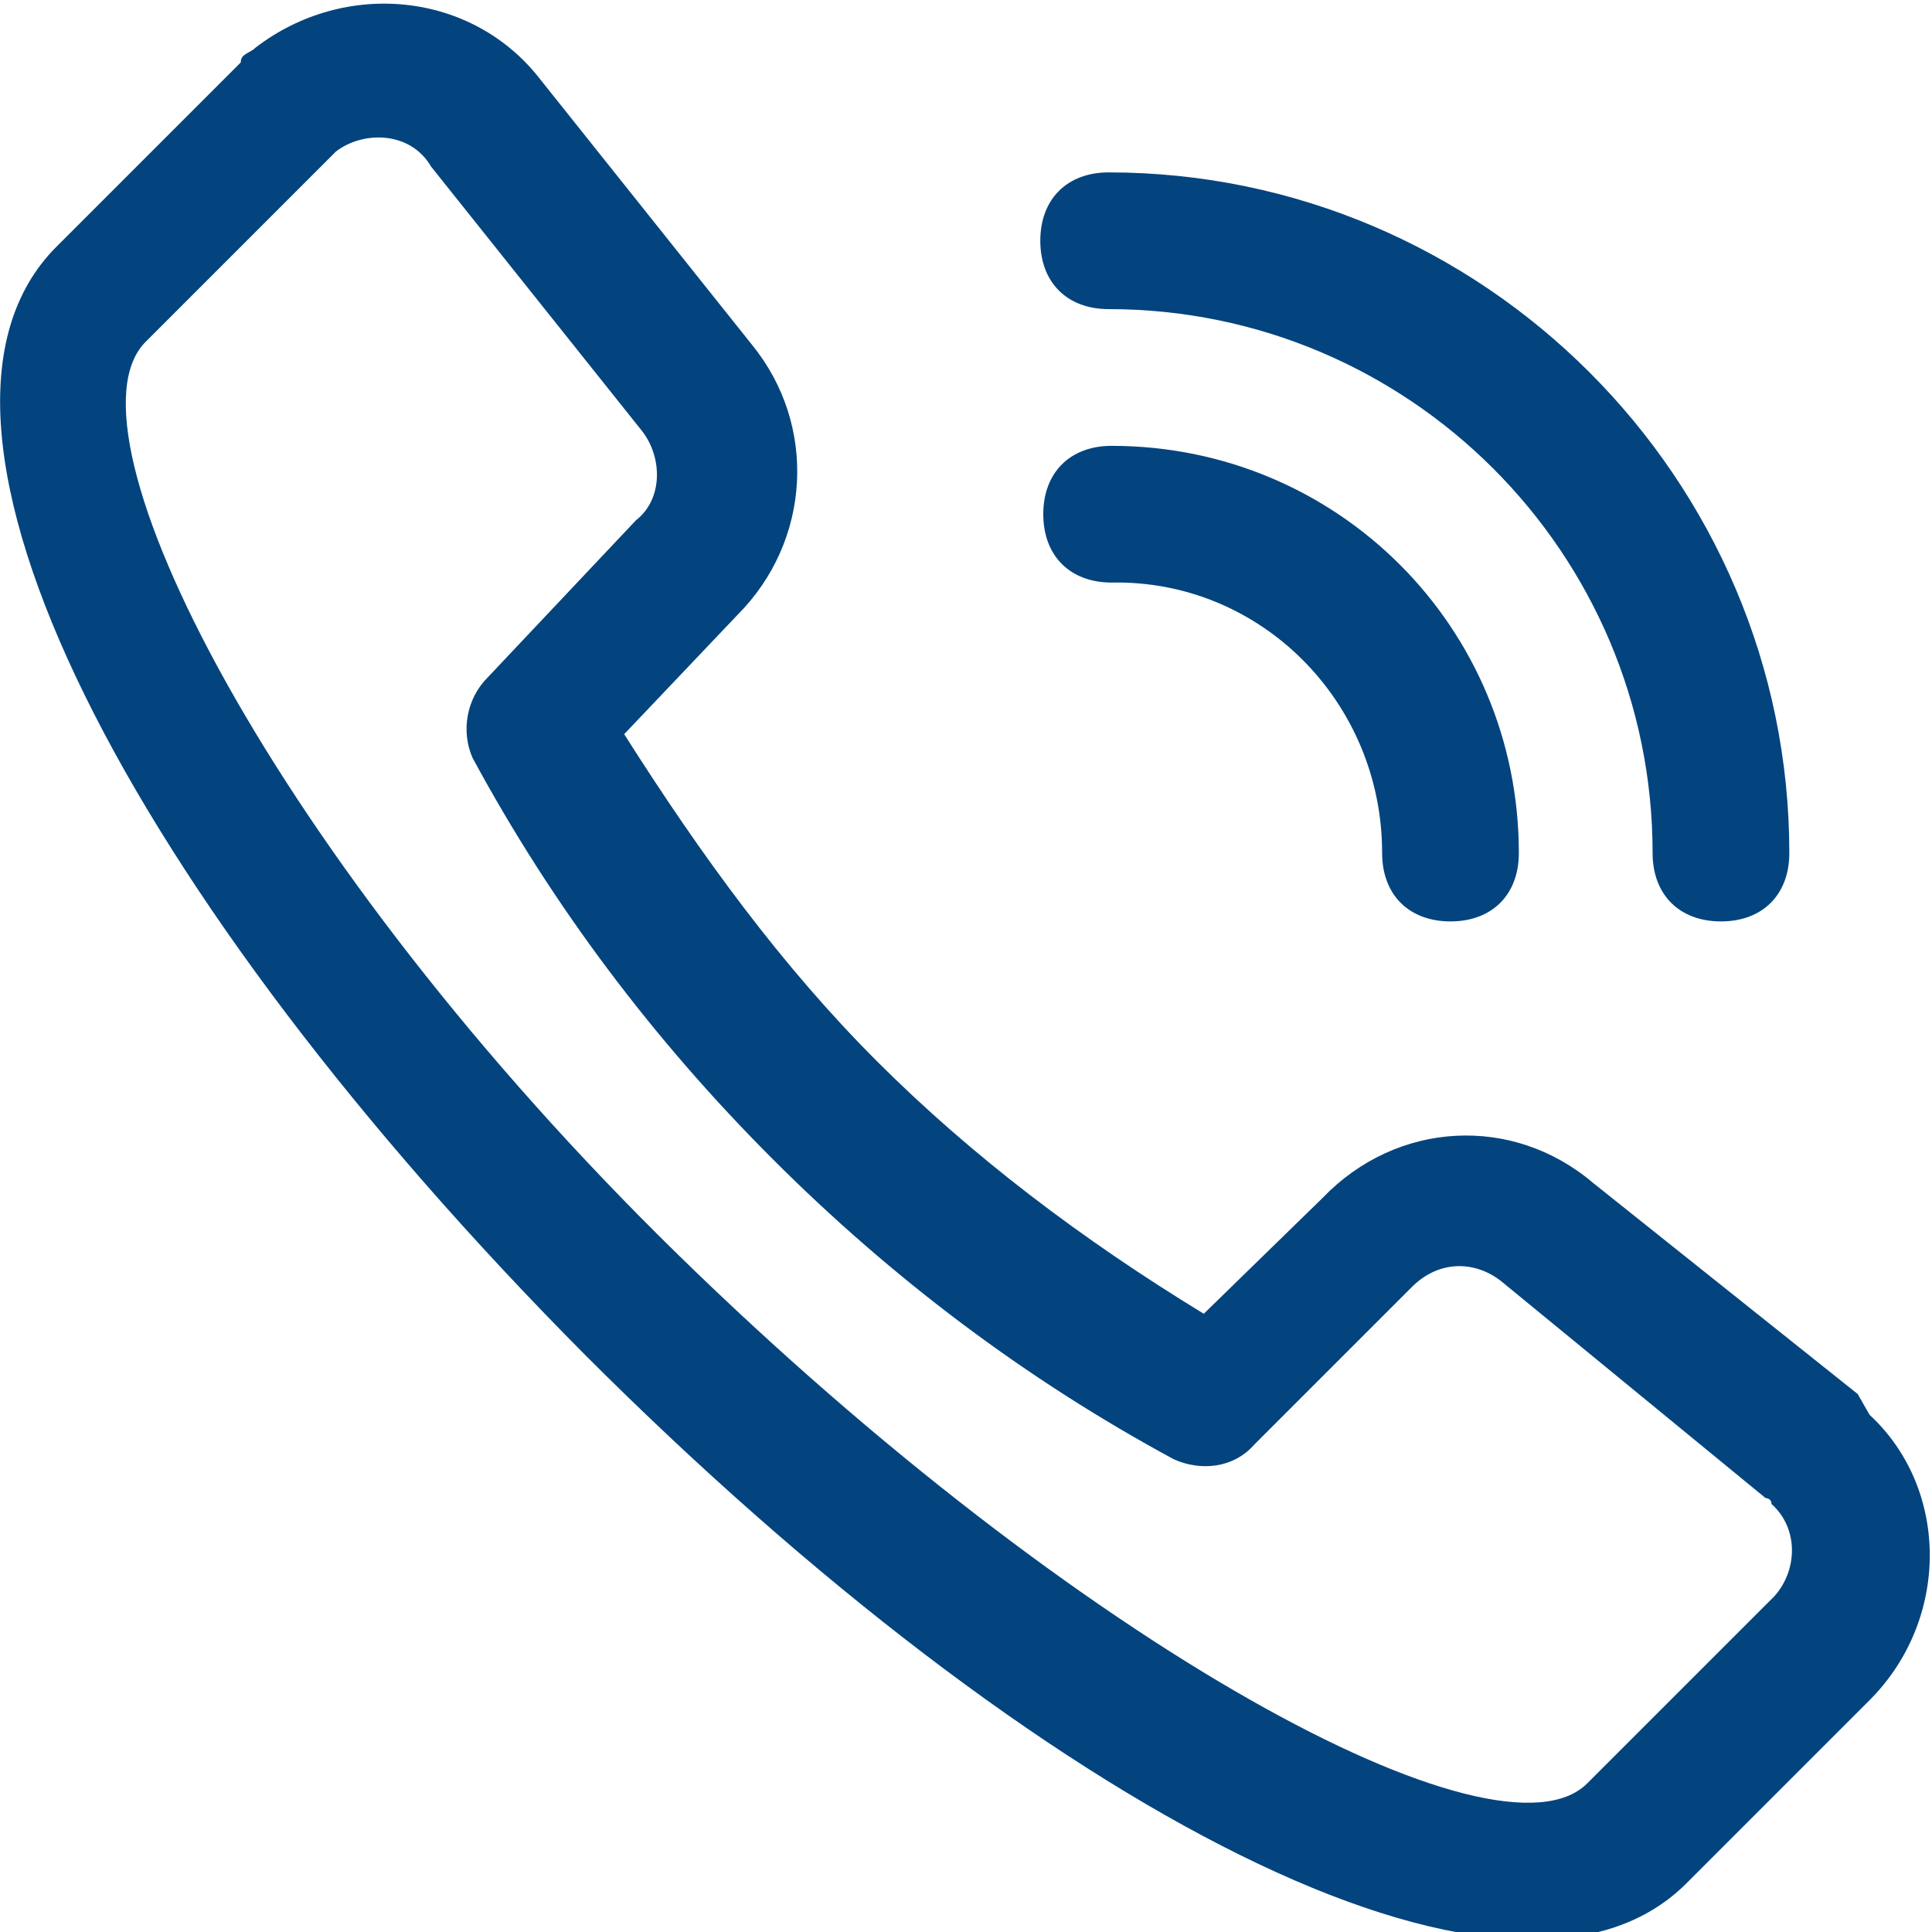
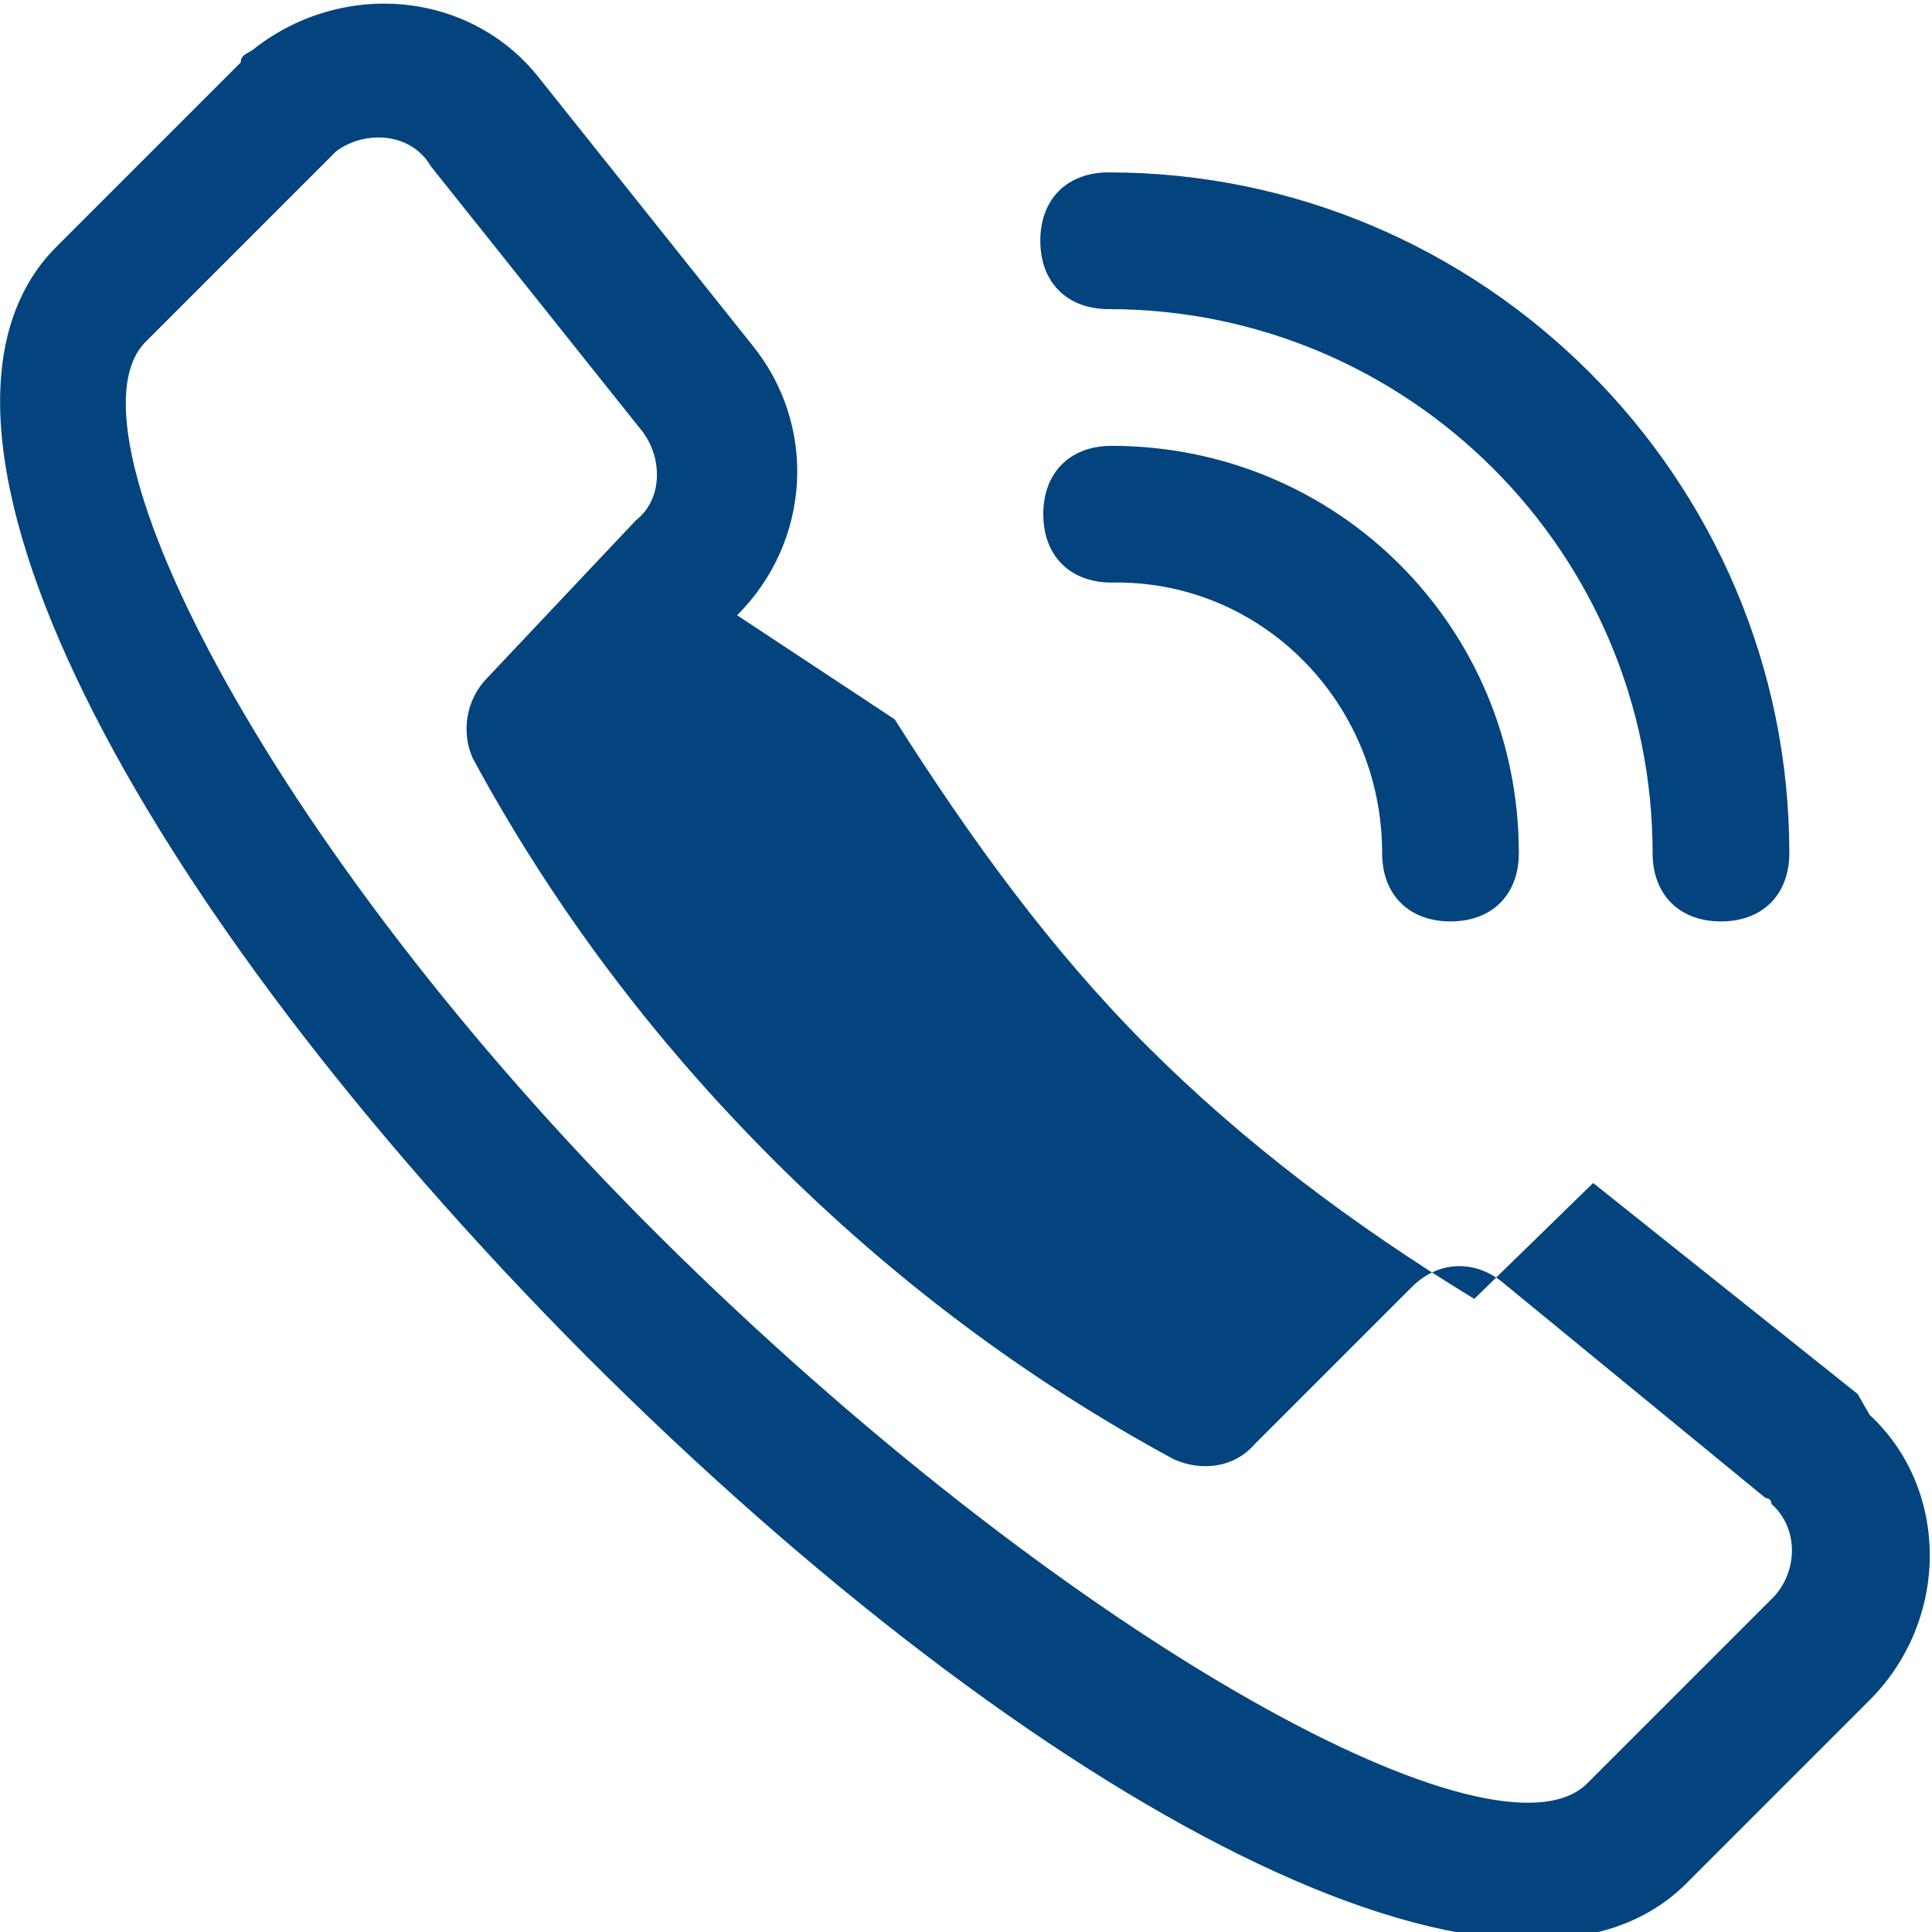
<svg xmlns="http://www.w3.org/2000/svg" version="1.1" id="图层_1" x="0px" y="0px" viewBox="0 0 65 65" style="enable-background:new 0 0 65 65;" xml:space="preserve">
  <style type="text/css">
	.st0{fill:#03447E;}
</style>
-   <path class="st0" d="M46.5,28.7c0,1.4,0.9,2.3,2.3,2.3s2.3-0.9,2.3-2.3C51.1,21.1,45,15,37.4,15c-1.4,0-2.3,0.9-2.3,2.3  c0,1.4,0.9,2.3,2.3,2.3C42.4,19.5,46.5,23.6,46.5,28.7z M55.6,28.7c0,1.4,0.9,2.3,2.3,2.3s2.3-0.9,2.3-2.3  c0-12.6-10.3-22.9-22.9-22.9c-1.4,0-2.3,0.9-2.3,2.3s0.9,2.3,2.3,2.3C47.4,10.4,55.6,18.6,55.6,28.7z M24.8,20.7  c2.5-2.5,2.7-6.4,0.5-9.1l-7.1-8.9c-2.3-3-6.6-3.4-9.6-1.1C8.4,1.8,8.1,1.8,8.1,2.1L1.9,8.3C-4,14.2,4.4,30.2,19.7,45.6  c15.3,15.3,31.1,23.6,37,17.8l6.2-6.2c2.7-2.7,2.7-7.1,0-9.6l-0.4-0.7l-8.9-7.1c-2.7-2.3-6.6-2.1-9.1,0.5l-4,3.9  c-4.1-2.5-7.8-5.3-11-8.5s-5.9-6.9-8.5-11L24.8,20.7L24.8,20.7z M21.6,14.5c0.7,0.9,0.7,2.3-0.2,3l-5,5.3c-0.7,0.7-0.9,1.8-0.5,2.7  C18.6,30.5,22,35,26,39s8.5,7.4,13.5,10.1c0.9,0.4,2,0.3,2.7-0.5l5.3-5.3c0.9-0.9,2.1-0.9,3-0.2l8.9,7.3c0,0,0.2,0,0.2,0.2  c0.9,0.8,0.9,2.2,0.1,3.1l-0.1,0.1L53.4,60c-3,3-17.1-4.6-30.6-17.8C9.2,28.9,1.9,14.5,4.9,11.5l6.4-6.4c0.9-0.7,2.5-0.7,3.2,0.5  L21.6,14.5L21.6,14.5z" />
+   <path class="st0" d="M46.5,28.7c0,1.4,0.9,2.3,2.3,2.3s2.3-0.9,2.3-2.3C51.1,21.1,45,15,37.4,15c-1.4,0-2.3,0.9-2.3,2.3  c0,1.4,0.9,2.3,2.3,2.3C42.4,19.5,46.5,23.6,46.5,28.7z M55.6,28.7c0,1.4,0.9,2.3,2.3,2.3s2.3-0.9,2.3-2.3  c0-12.6-10.3-22.9-22.9-22.9c-1.4,0-2.3,0.9-2.3,2.3s0.9,2.3,2.3,2.3C47.4,10.4,55.6,18.6,55.6,28.7z M24.8,20.7  c2.5-2.5,2.7-6.4,0.5-9.1l-7.1-8.9c-2.3-3-6.6-3.4-9.6-1.1C8.4,1.8,8.1,1.8,8.1,2.1L1.9,8.3C-4,14.2,4.4,30.2,19.7,45.6  c15.3,15.3,31.1,23.6,37,17.8l6.2-6.2c2.7-2.7,2.7-7.1,0-9.6l-0.4-0.7l-8.9-7.1l-4,3.9  c-4.1-2.5-7.8-5.3-11-8.5s-5.9-6.9-8.5-11L24.8,20.7L24.8,20.7z M21.6,14.5c0.7,0.9,0.7,2.3-0.2,3l-5,5.3c-0.7,0.7-0.9,1.8-0.5,2.7  C18.6,30.5,22,35,26,39s8.5,7.4,13.5,10.1c0.9,0.4,2,0.3,2.7-0.5l5.3-5.3c0.9-0.9,2.1-0.9,3-0.2l8.9,7.3c0,0,0.2,0,0.2,0.2  c0.9,0.8,0.9,2.2,0.1,3.1l-0.1,0.1L53.4,60c-3,3-17.1-4.6-30.6-17.8C9.2,28.9,1.9,14.5,4.9,11.5l6.4-6.4c0.9-0.7,2.5-0.7,3.2,0.5  L21.6,14.5L21.6,14.5z" />
</svg>